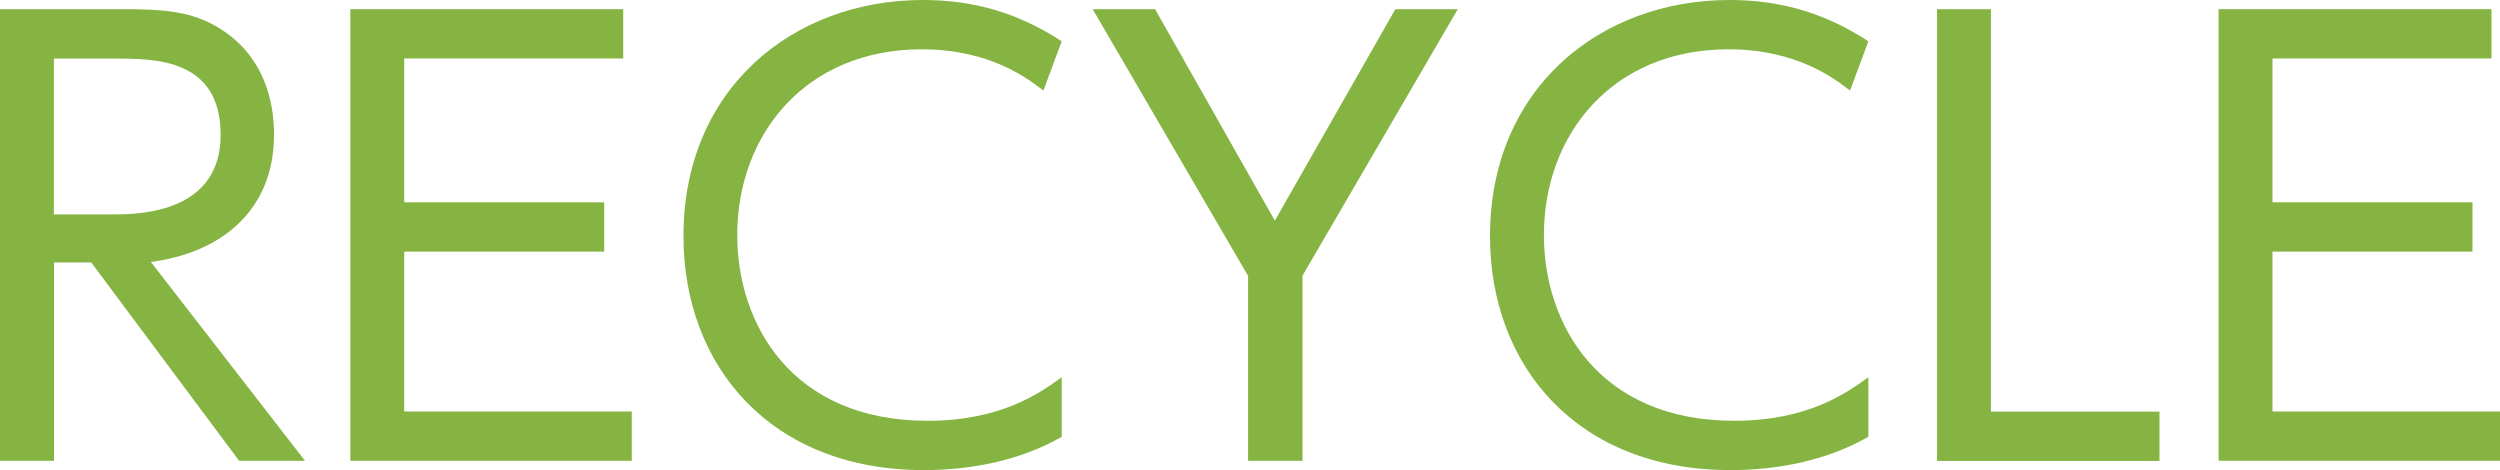
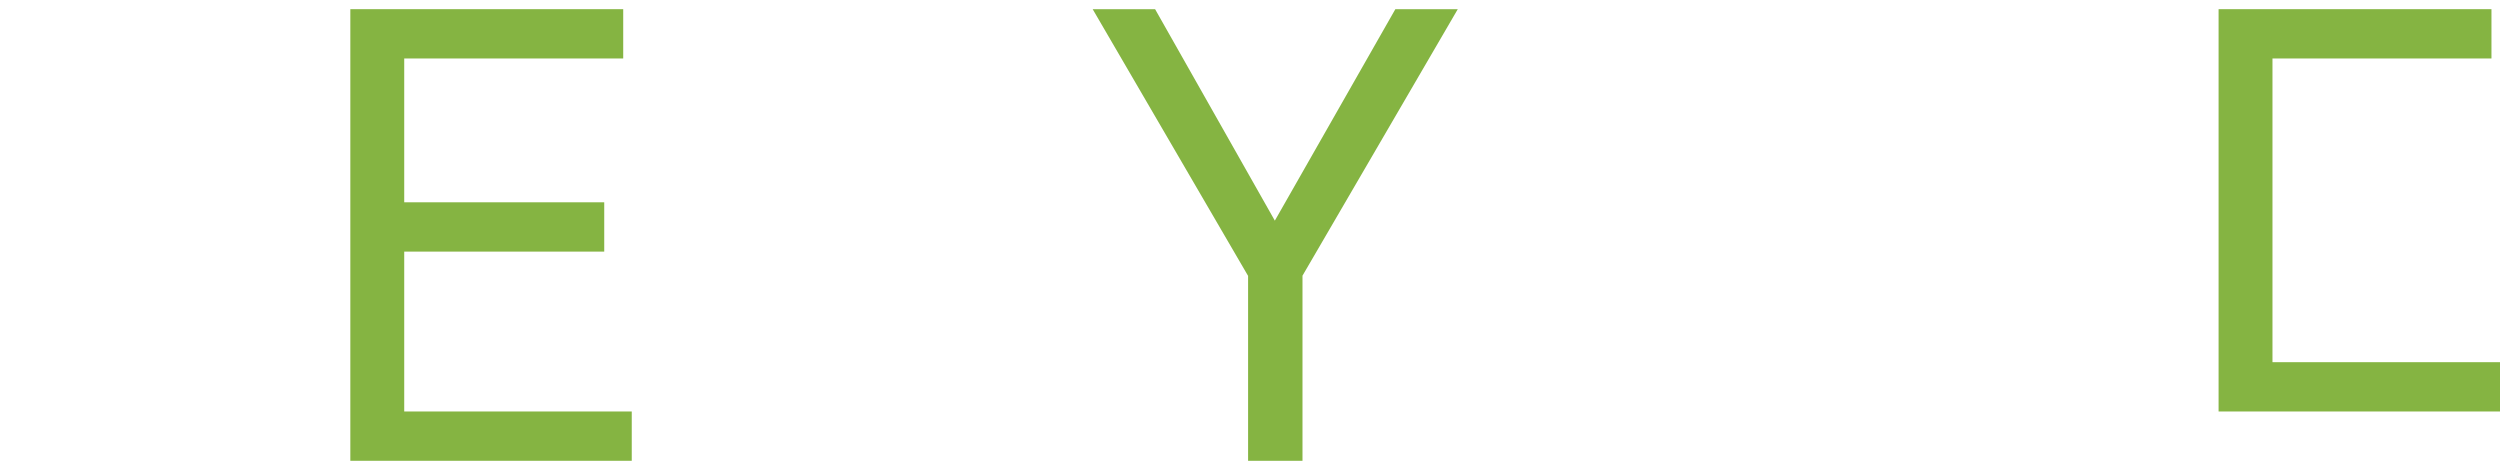
<svg xmlns="http://www.w3.org/2000/svg" id="_レイヤー_2" data-name="レイヤー_2" viewBox="0 0 196.24 36.9">
  <defs>
    <style>
      .cls-1 {
        fill: #85b442;
      }
    </style>
  </defs>
  <g id="_レイヤー_2-2" data-name="レイヤー_2">
    <g>
-       <path class="cls-1" d="M9.72.72c2.79,0,4.95.13,6.93,1.17,4.23,2.25,4.86,6.3,4.86,8.68,0,6.08-4.32,9.31-9.67,9.99l12.1,15.61h-5.17l-11.61-15.57h-2.92v15.57H0V.72h9.72ZM4.23,4.59v12.24h4.72c2.21,0,8.37-.22,8.37-6.25s-5.26-5.98-8.33-5.98h-4.77Z" />
      <path class="cls-1" d="M47.43,15.88v3.87h-15.7v12.55h17.86v3.87h-22.09V.72h21.42v3.87h-17.19v11.29h15.7Z" />
-       <path class="cls-1" d="M83.34,34.29c-3.24,1.85-7.06,2.61-10.84,2.61-11.97,0-18.85-8.14-18.85-18.36C53.64,6.93,62.28,0,72.45,0c4.05,0,7.51,1.04,10.89,3.24l-1.44,3.87c-1.17-.9-4.14-3.24-9.54-3.24-9.13,0-14.49,6.7-14.49,14.58,0,6.97,4.27,14.58,14.94,14.58,5.85,0,8.91-2.25,10.53-3.42v4.68Z" />
      <path class="cls-1" d="M97.96,21.64L85.77.72h4.9l9.4,16.6L109.53.72h4.9l-12.19,20.92v14.53h-4.27v-14.53Z" />
-       <path class="cls-1" d="M146.65,34.29c-3.24,1.85-7.06,2.61-10.84,2.61-11.97,0-18.85-8.14-18.85-18.36,0-11.61,8.64-18.54,18.81-18.54,4.05,0,7.51,1.04,10.89,3.24l-1.44,3.87c-1.17-.9-4.14-3.24-9.54-3.24-9.13,0-14.49,6.7-14.49,14.58,0,6.97,4.28,14.58,14.94,14.58,5.85,0,8.91-2.25,10.53-3.42v4.68Z" />
-       <path class="cls-1" d="M156.28.72v31.59h13.23v3.87h-17.46V.72h4.23Z" />
-       <path class="cls-1" d="M194.08,15.88v3.87h-15.7v12.55h17.86v3.87h-22.09V.72h21.42v3.87h-17.19v11.29h15.7Z" />
+       <path class="cls-1" d="M194.08,15.88h-15.7v12.55h17.86v3.87h-22.09V.72h21.42v3.87h-17.19v11.29h15.7Z" />
    </g>
  </g>
</svg>